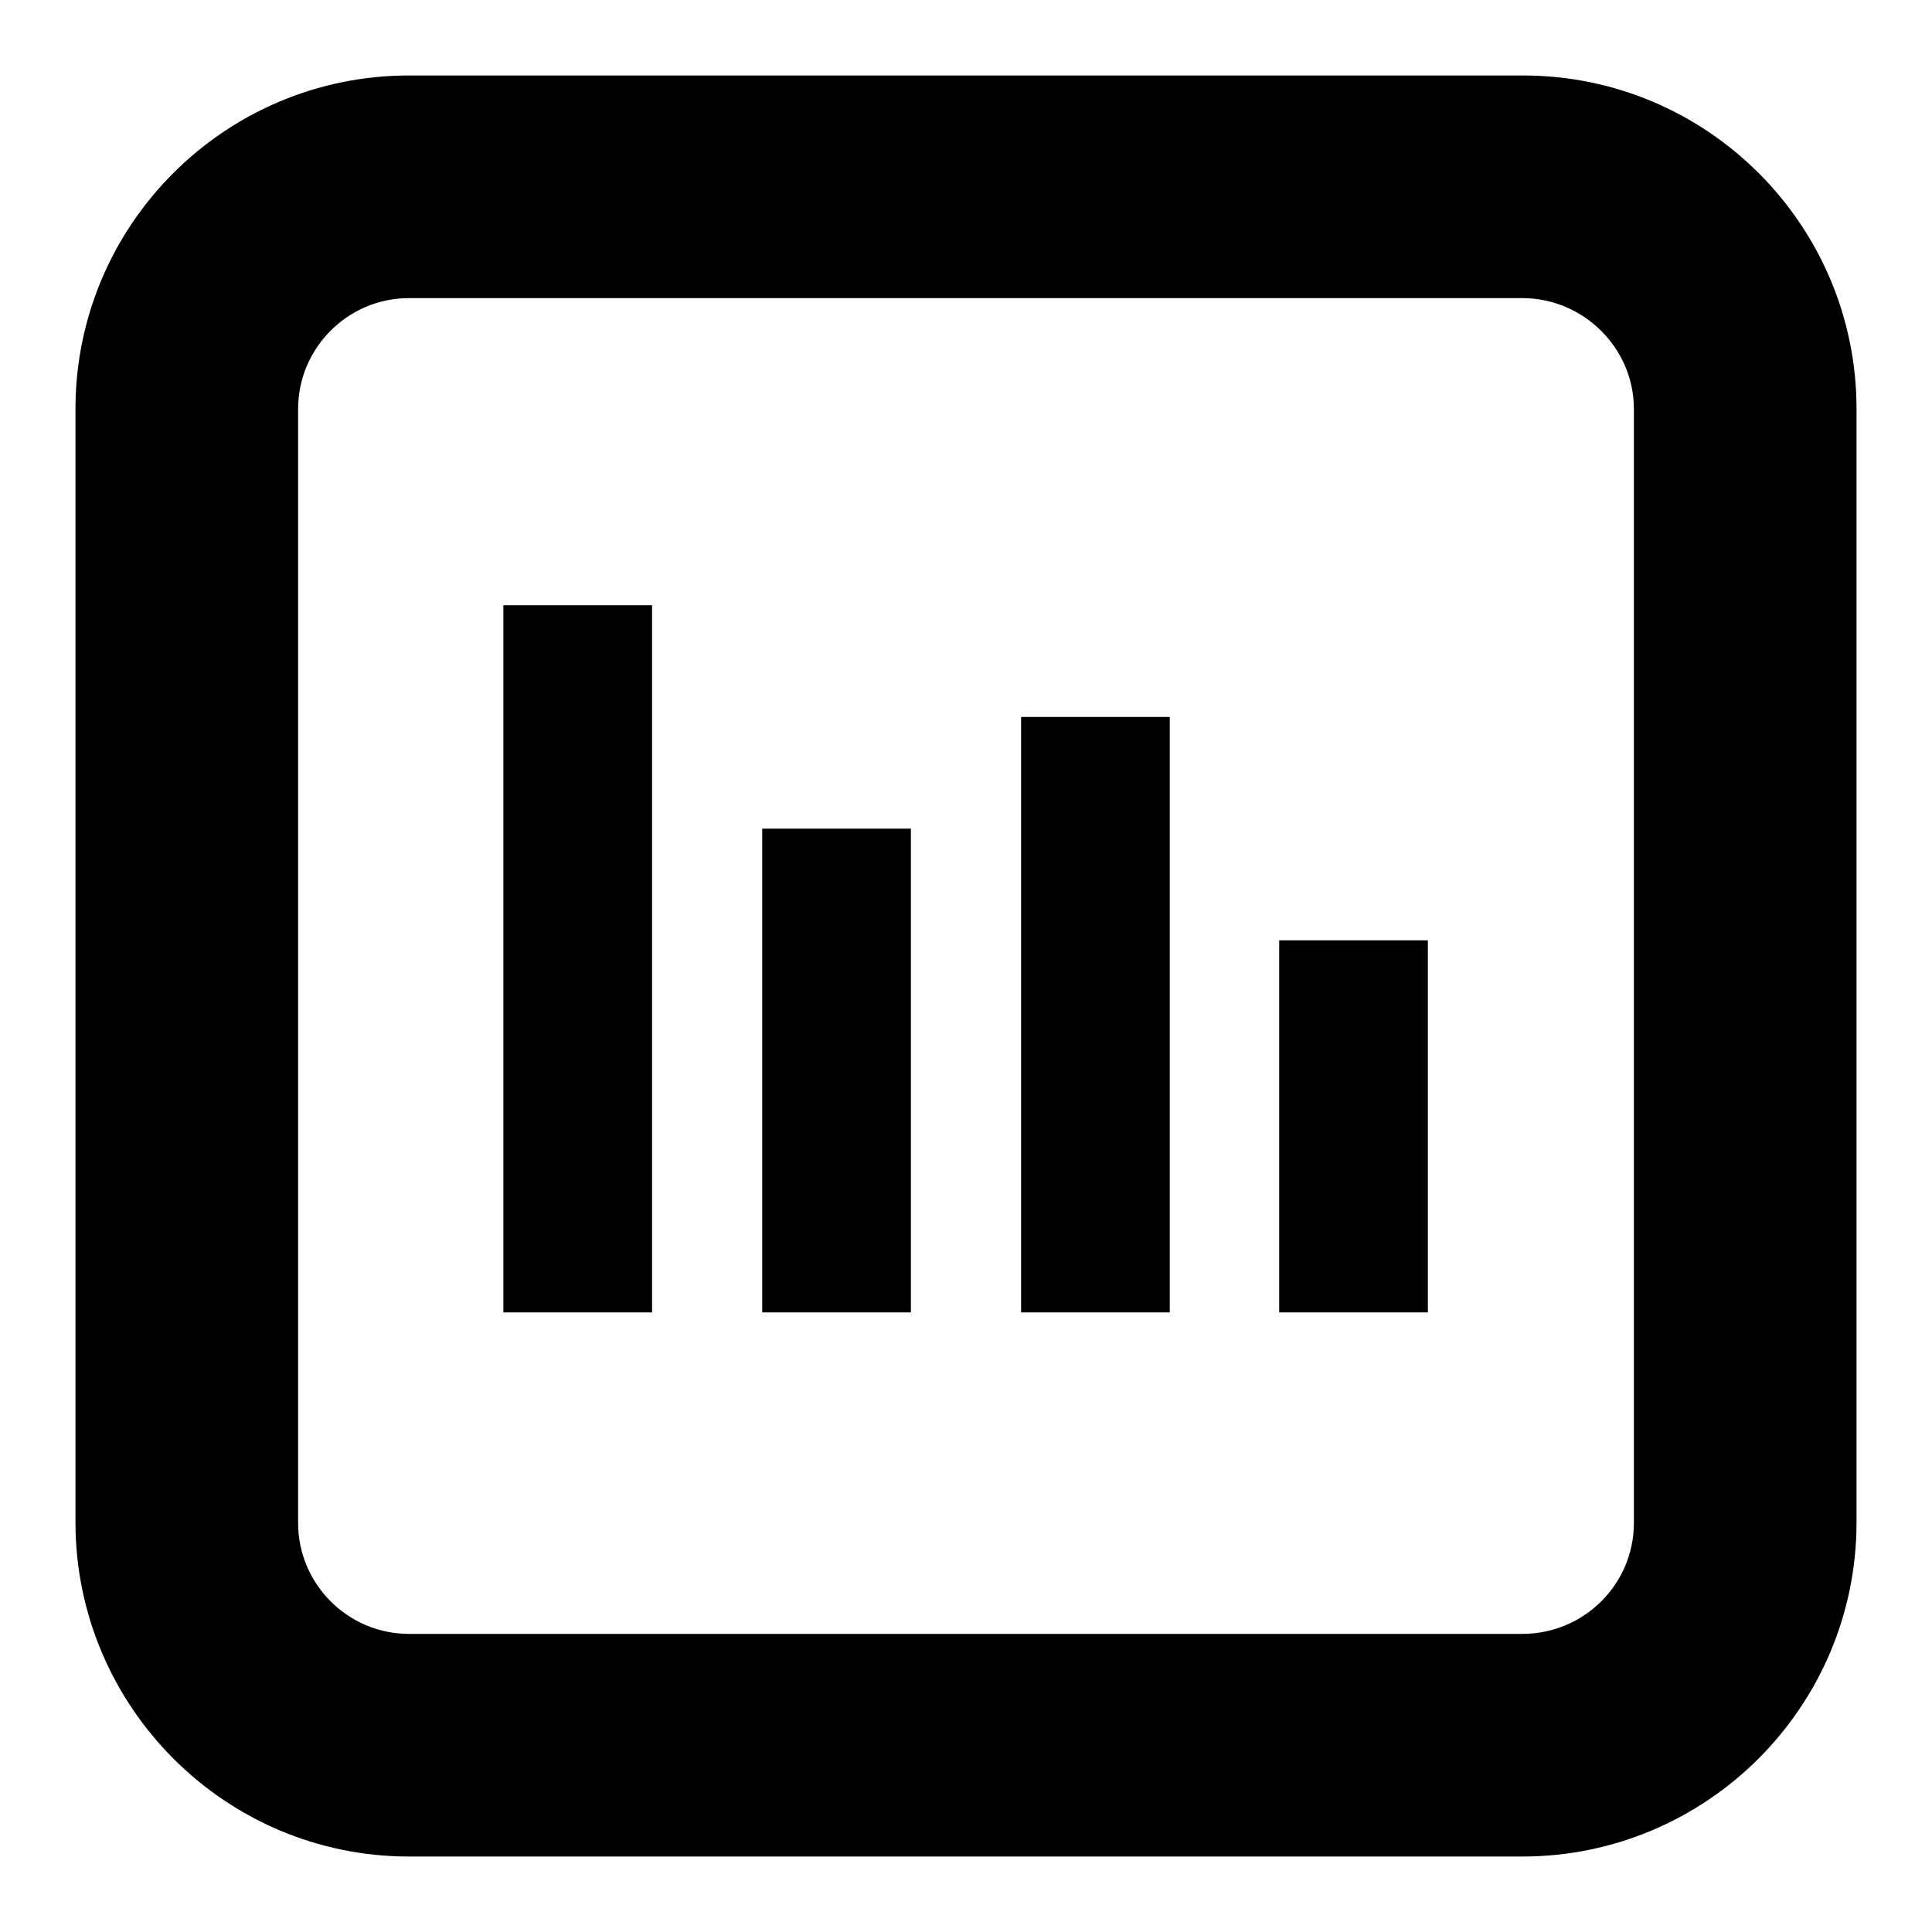
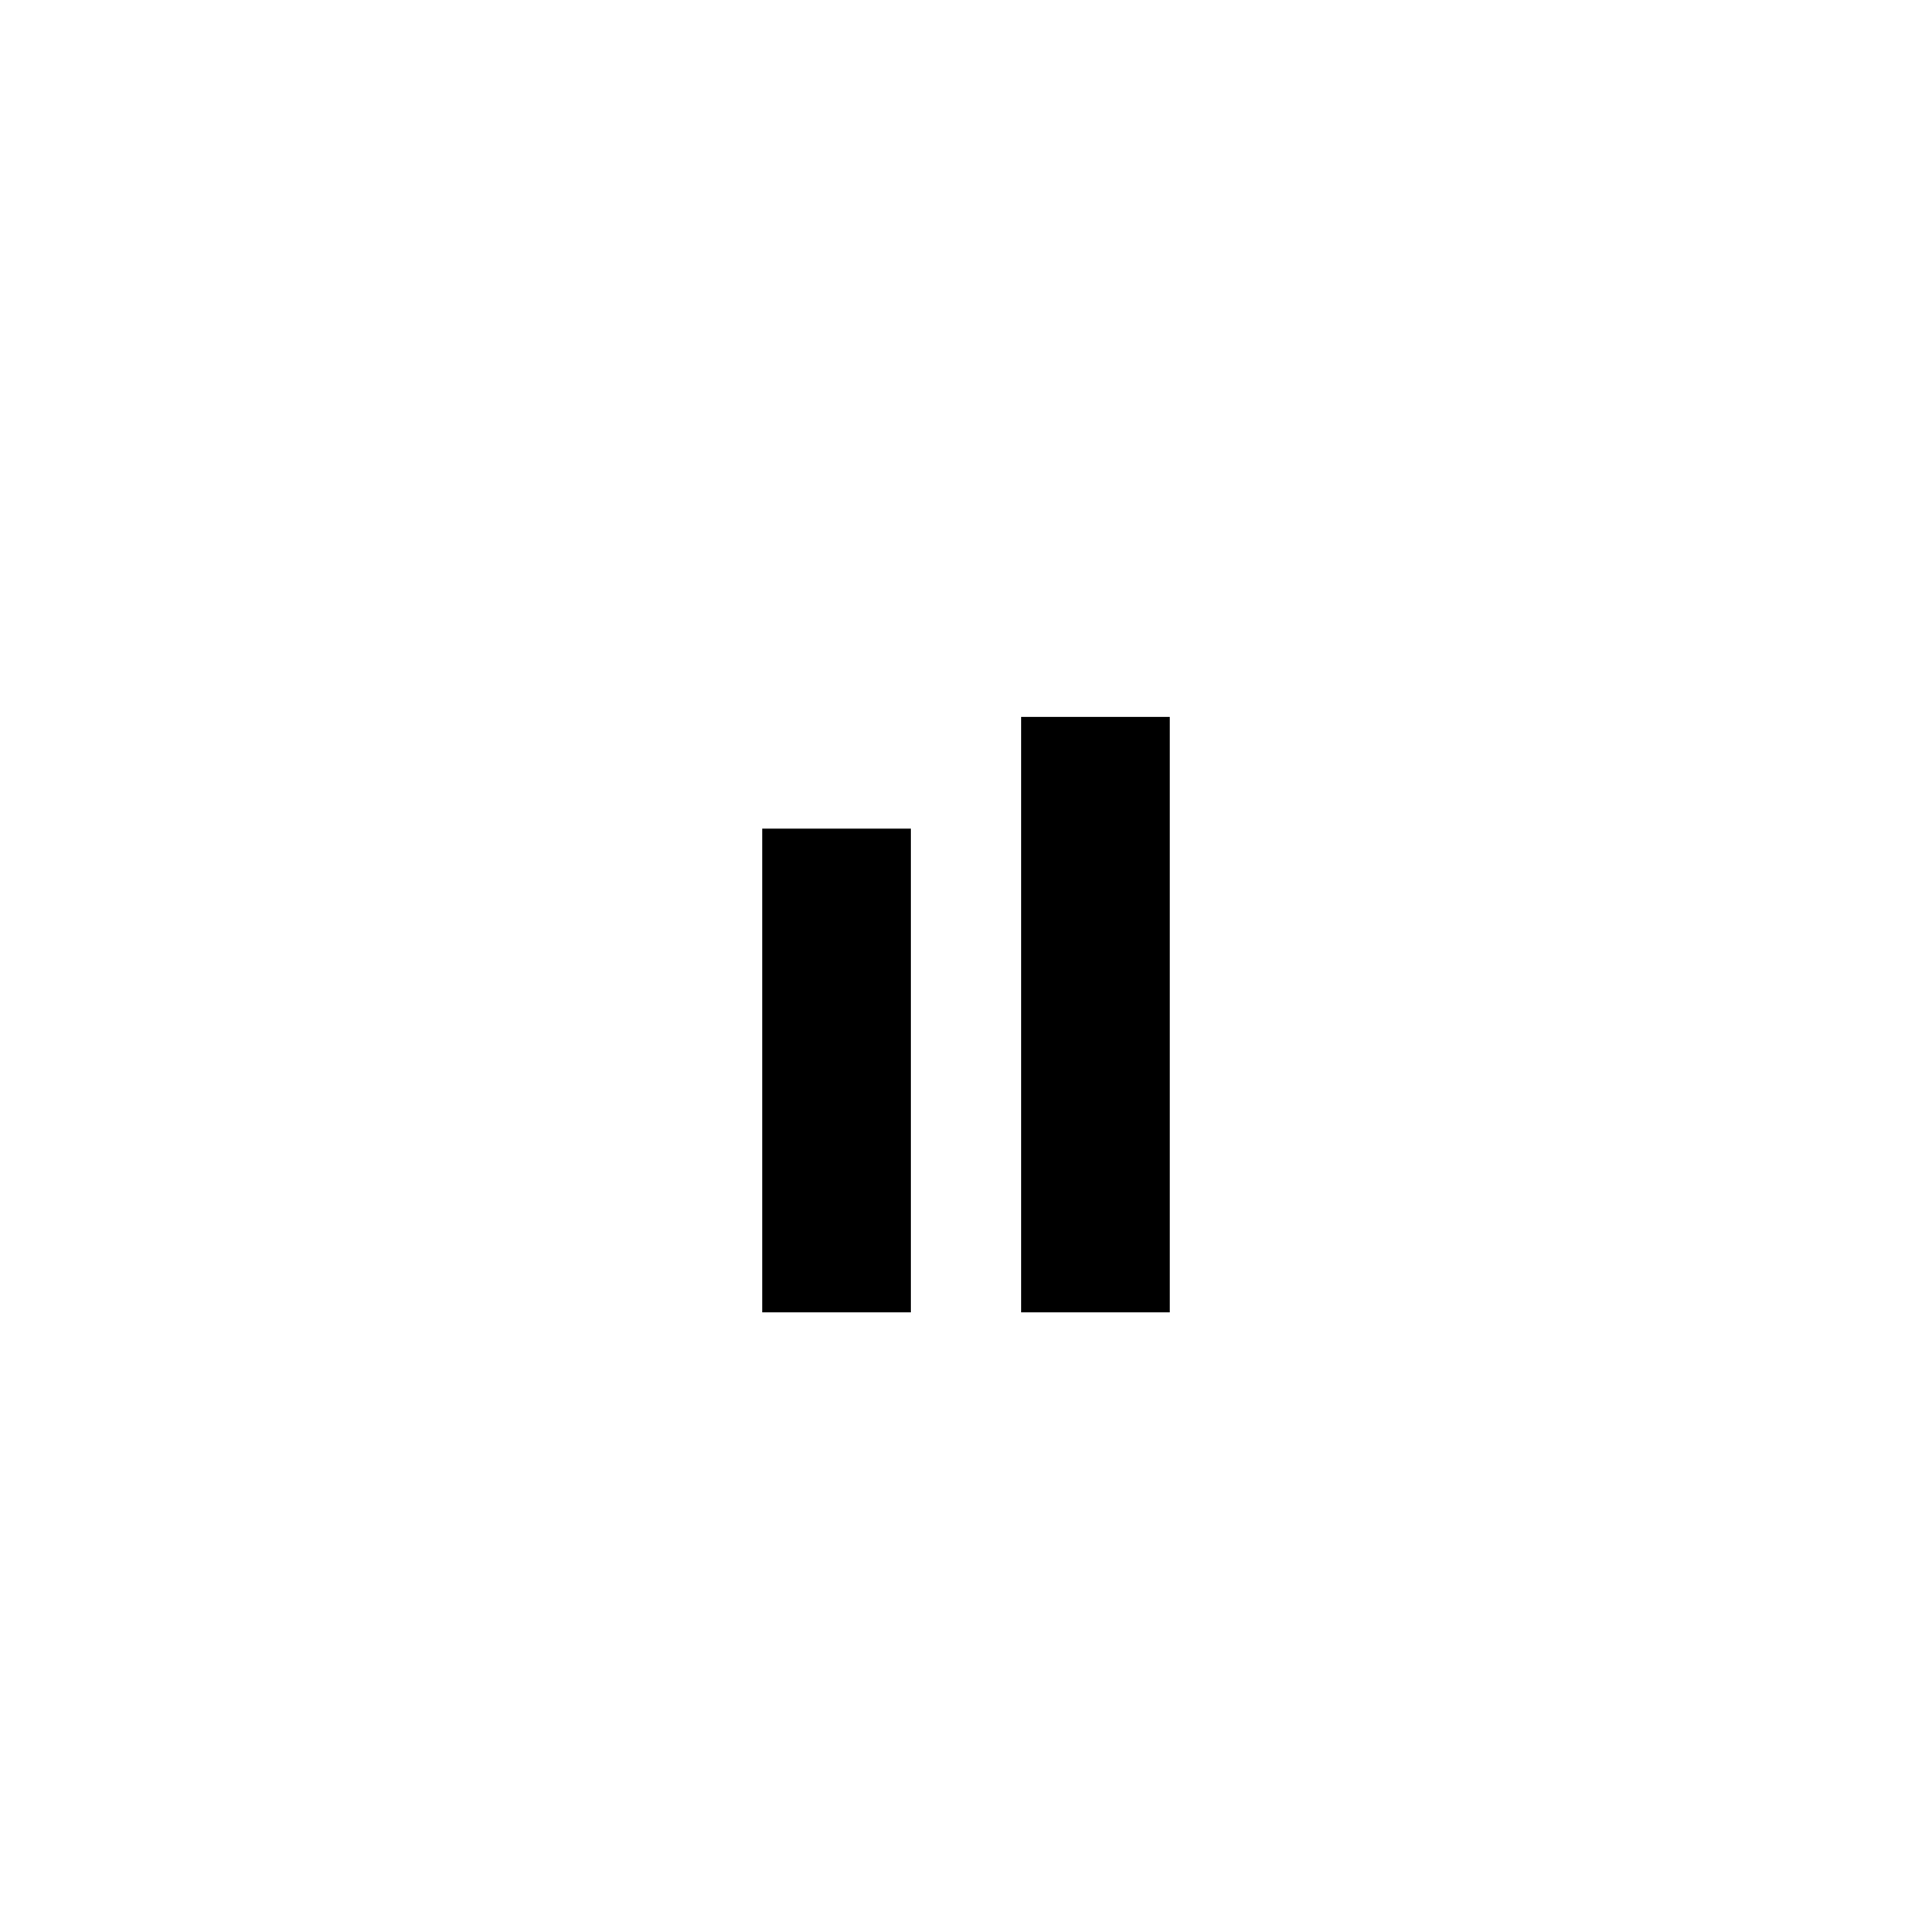
<svg xmlns="http://www.w3.org/2000/svg" version="1.1" x="0px" y="0px" viewBox="0 0 256 256" enable-background="new 0 0 256 256" xml:space="preserve">
  <g>
    <g>
-       <path fill="#000000" d="M66.7,173.9V80.2h19.7v93.7H66.7z" />
-       <path fill="#000000" d="M101,173.9v-64.1h19.7v64.1L101,173.9L101,173.9z" />
+       <path fill="#000000" d="M101,173.9v-64.1h19.7v64.1L101,173.9z" />
      <path fill="#000000" d="M135.3,173.9V95H155v78.9L135.3,173.9L135.3,173.9z" />
-       <path fill="#000000" d="M169.5,173.9v-49.3h19.7v49.3H169.5z" />
-       <path fill="#000000" d="M201.8,10H54.2C29.8,10,10,29.8,10,54.2v147.5c0,24.4,19.8,44.3,44.2,44.3h147.5c24.4,0,44.3-19.8,44.3-44.3V54.2C246,29.8,226.2,10,201.8,10z M216.5,201.8c0,8.1-6.6,14.7-14.8,14.7H54.2c-8.1,0-14.7-6.6-14.7-14.7V54.2c0-8.1,6.6-14.7,14.7-14.7h147.5c8.1,0,14.8,6.6,14.8,14.7V201.8z" />
    </g>
  </g>
</svg>